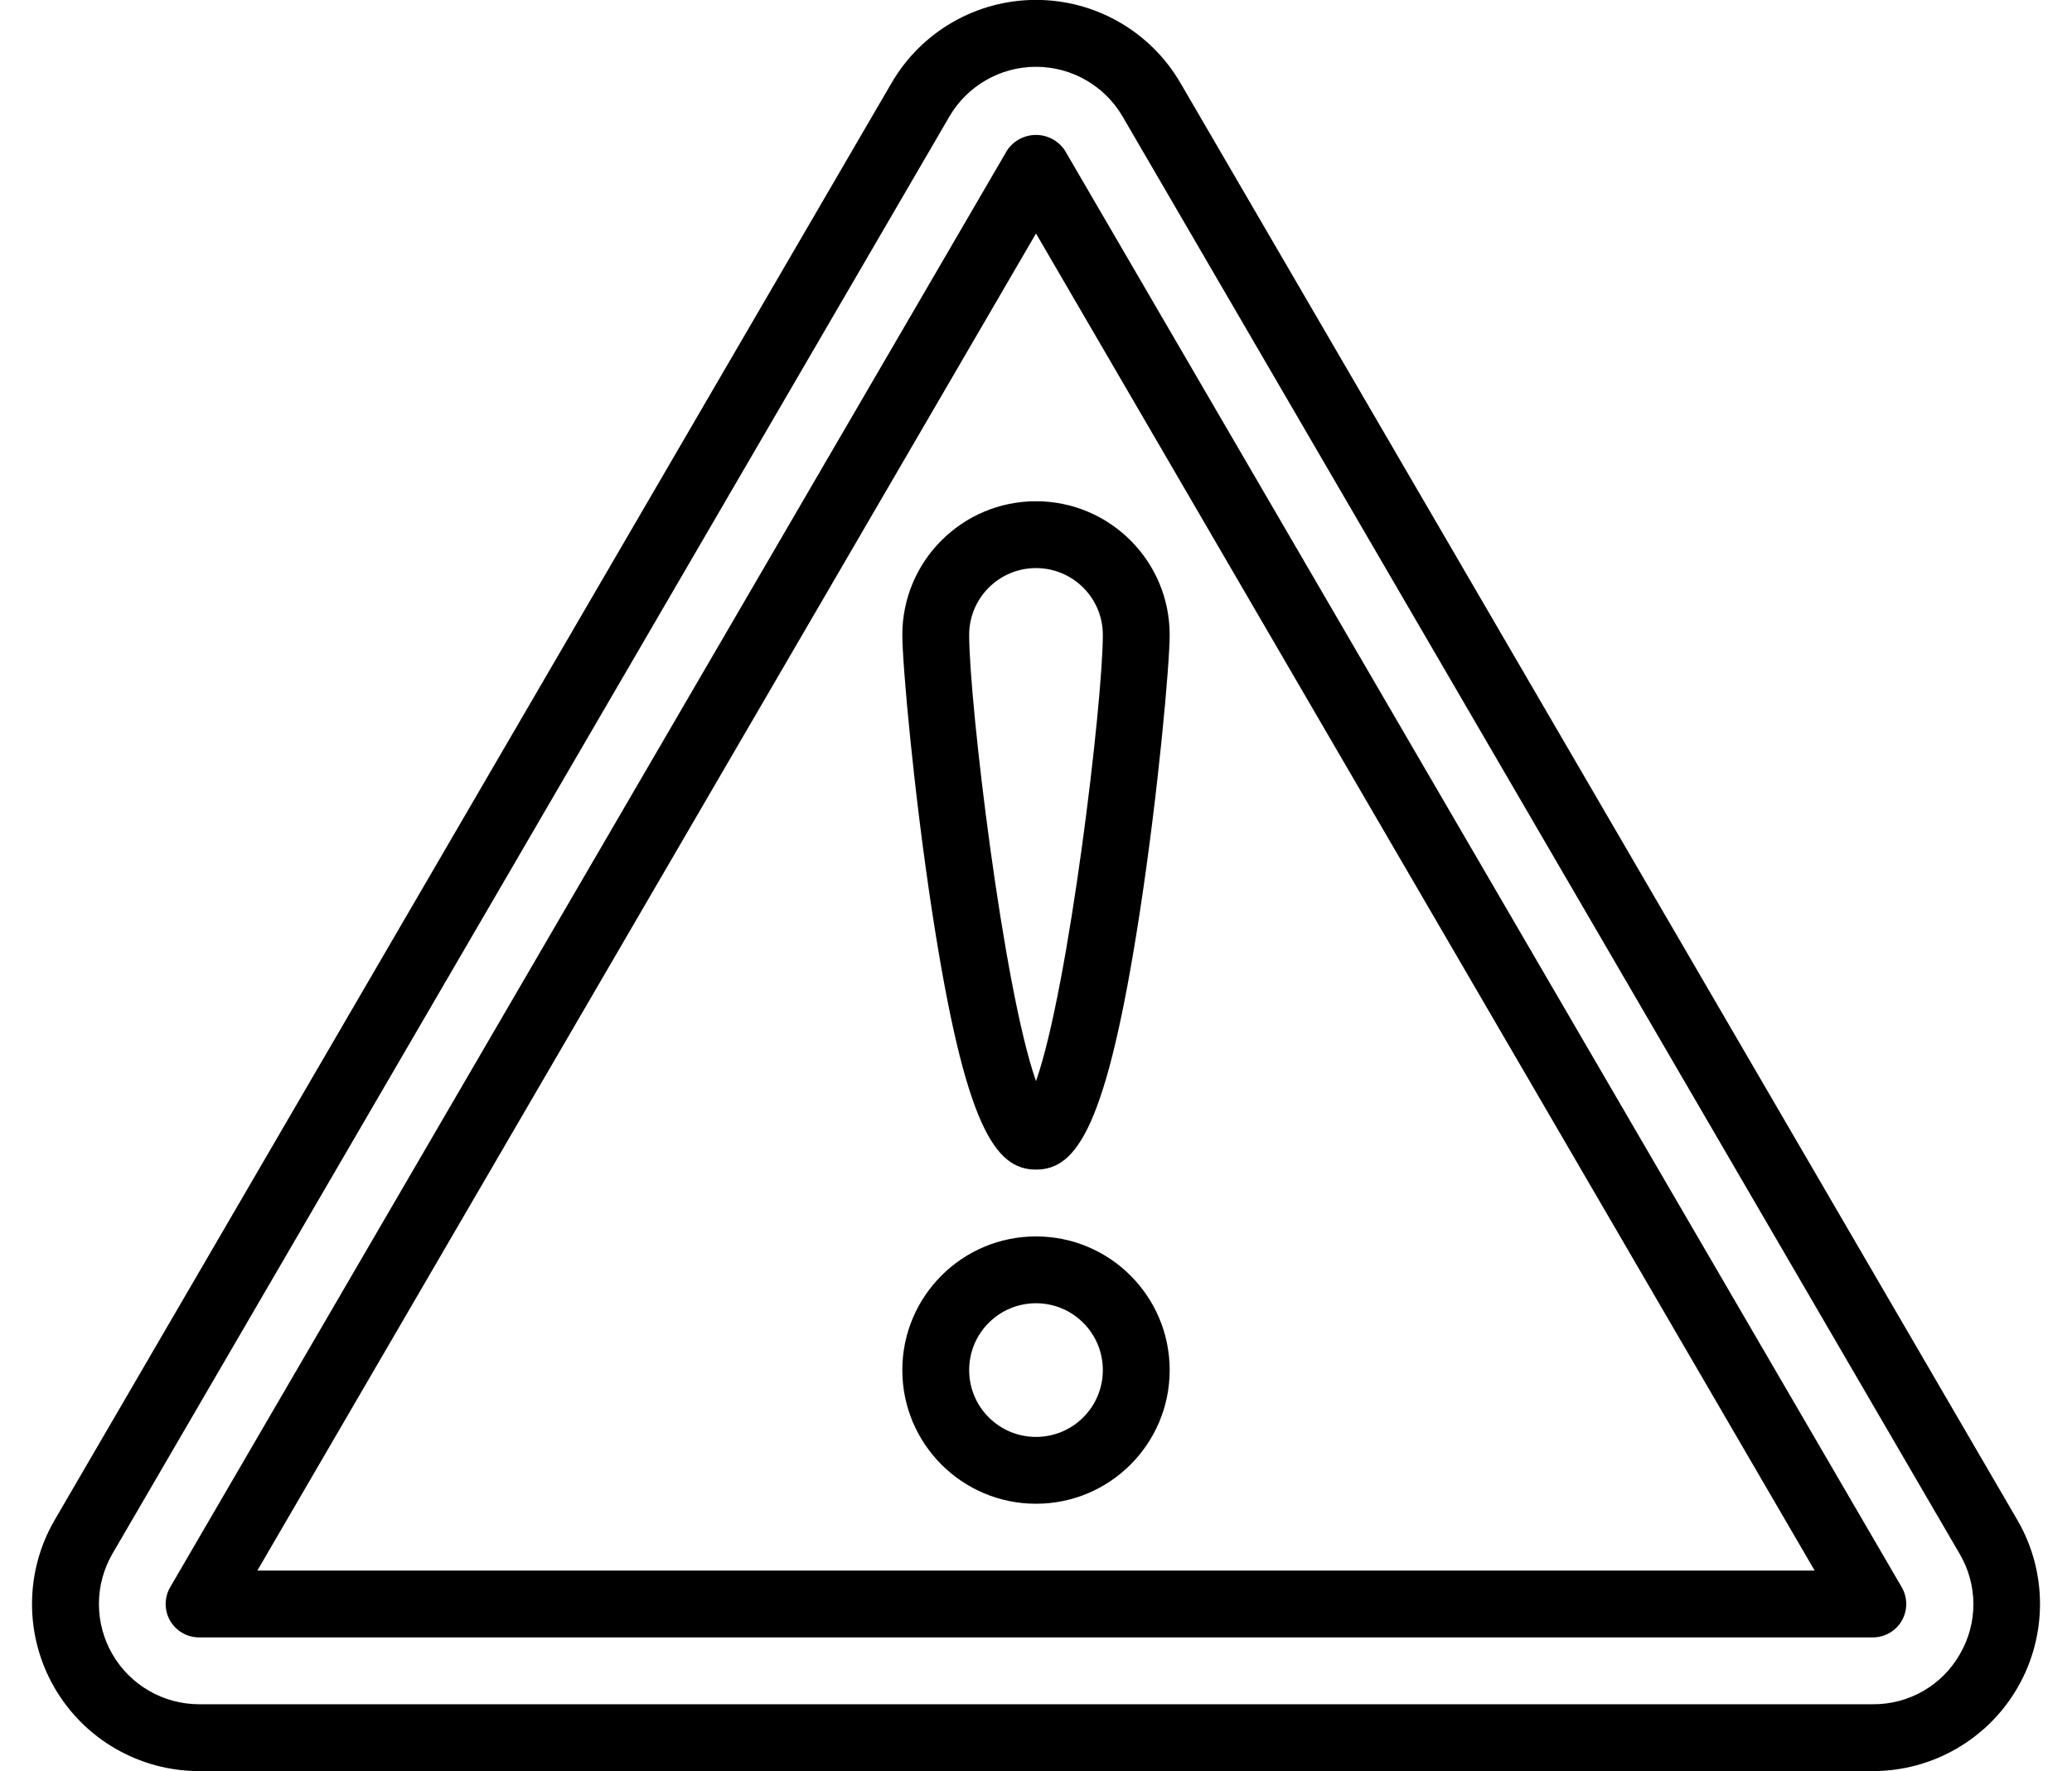
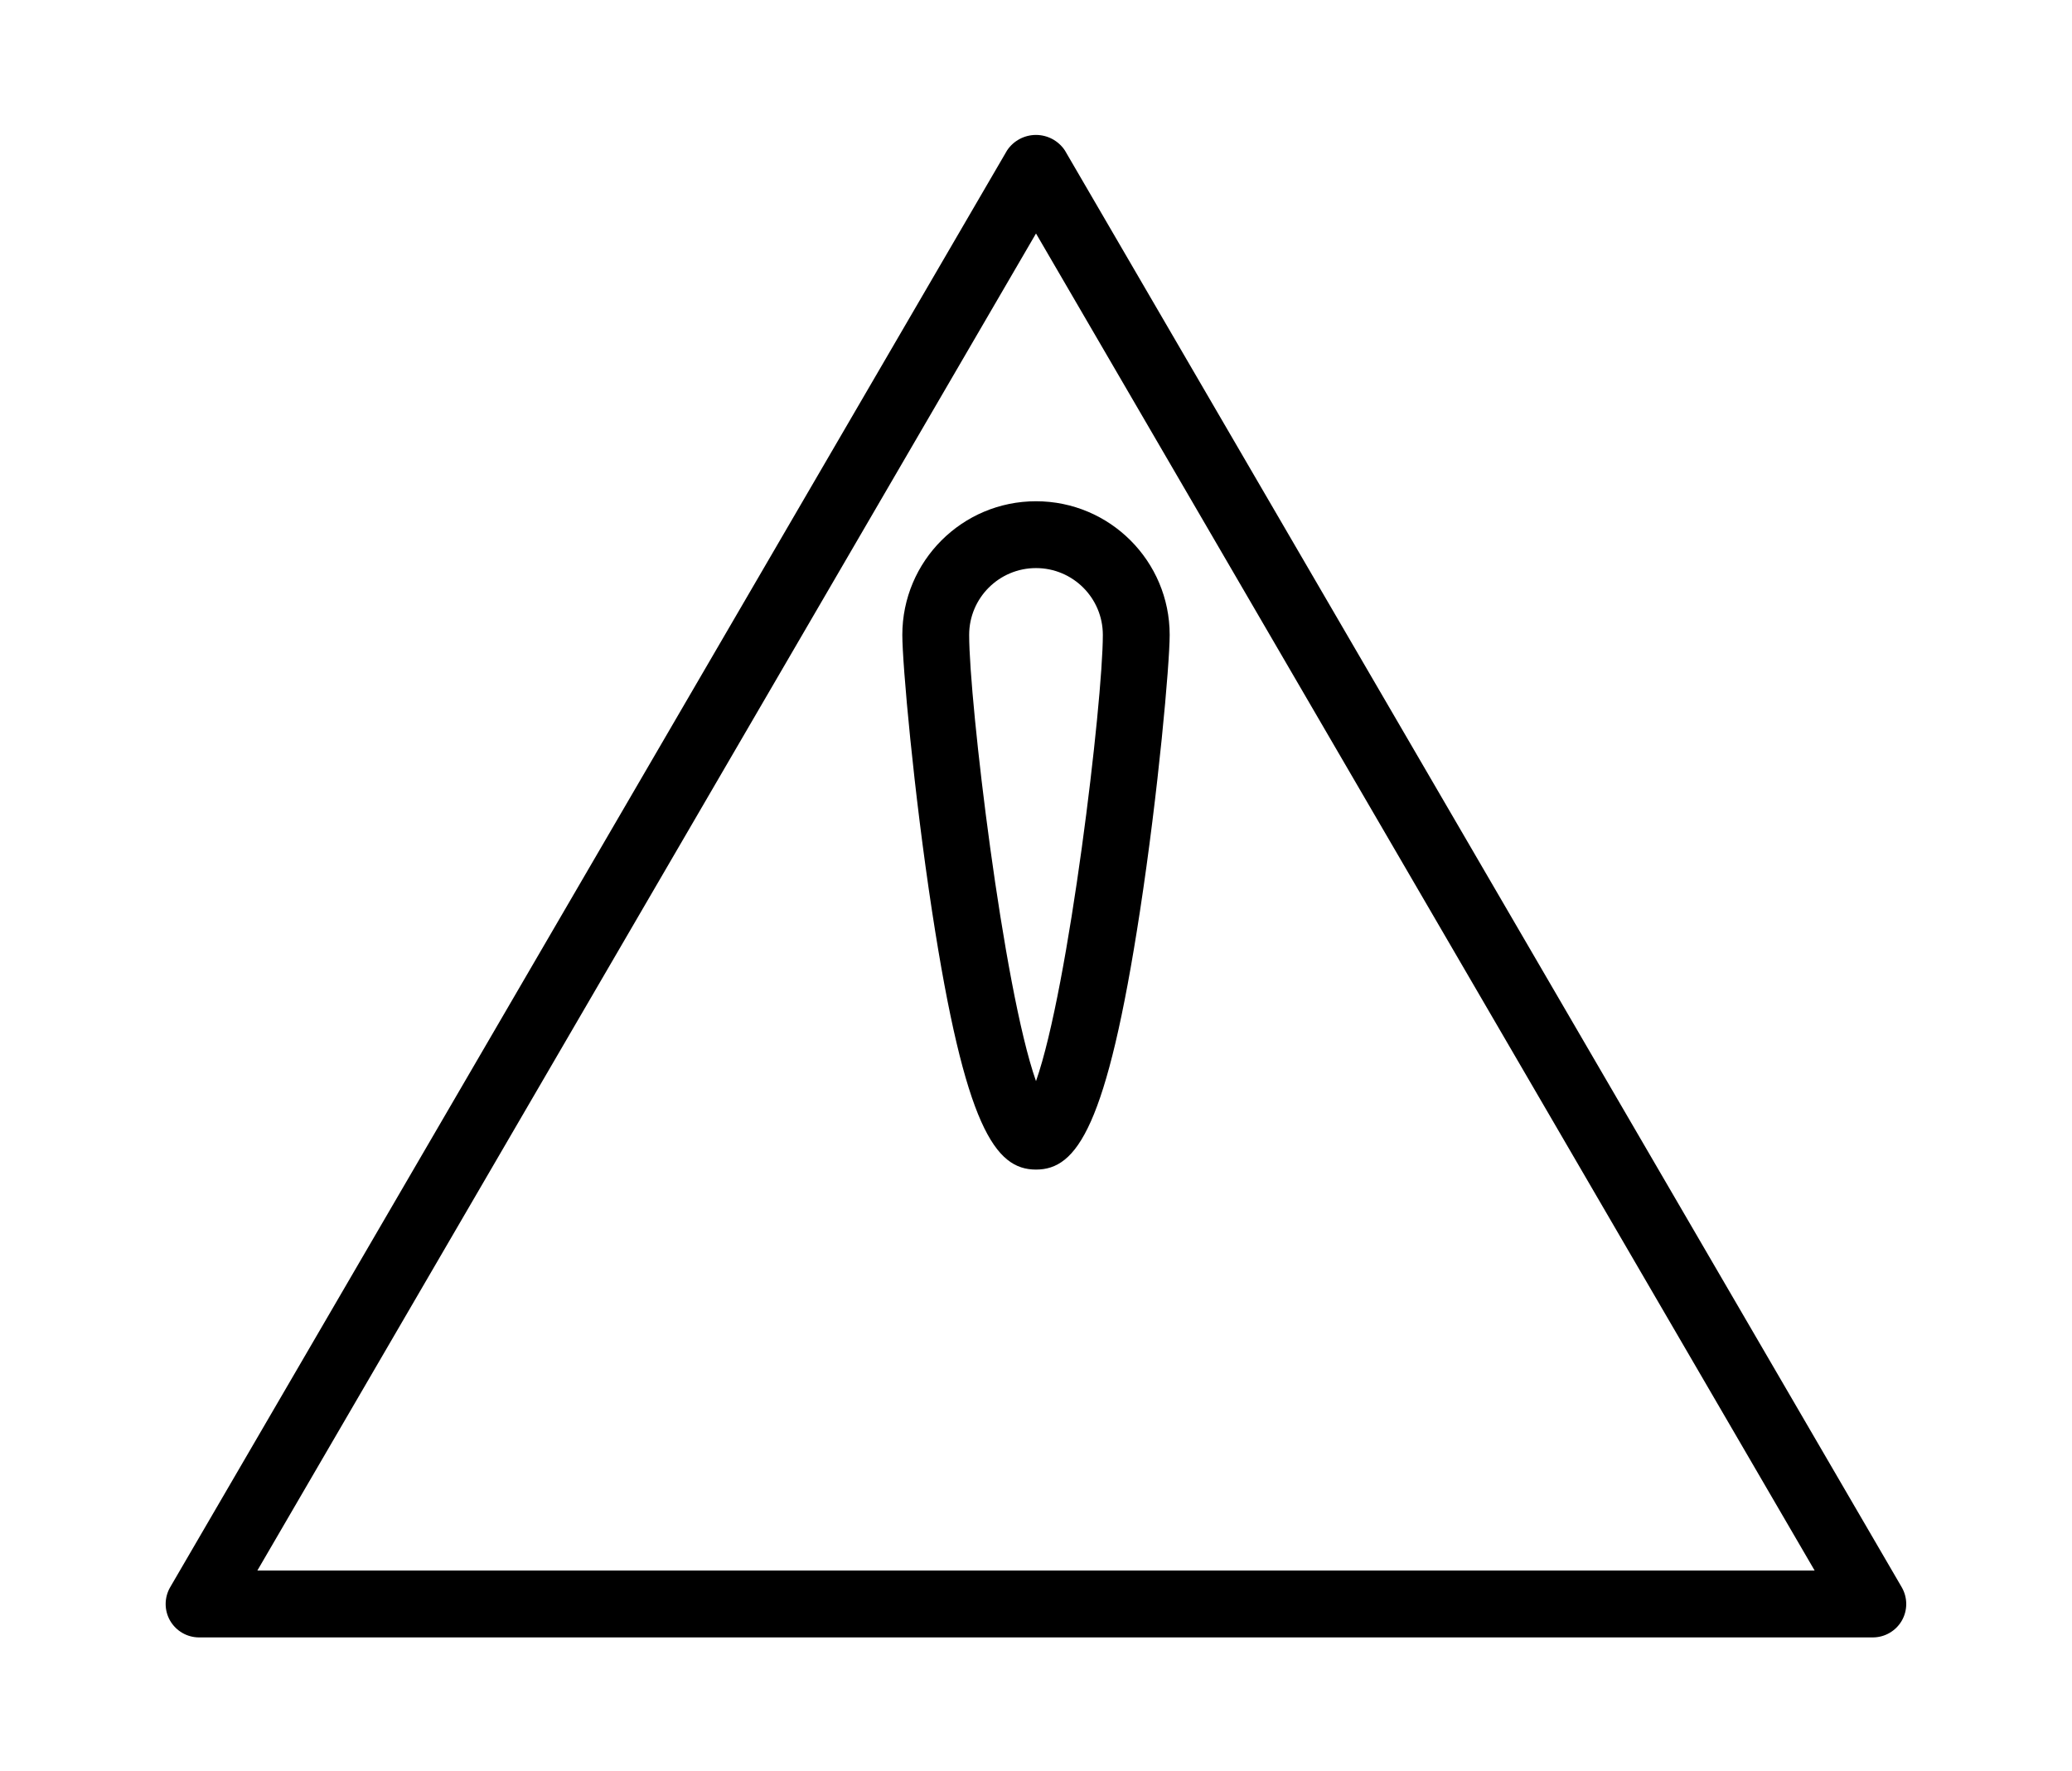
<svg xmlns="http://www.w3.org/2000/svg" width="62px" height="53px" viewBox="0 0 62 53" version="1.1">
  <title>022 - Warning</title>
  <desc>Created with Sketch.</desc>
  <g id="Page-1" stroke="none" stroke-width="1" fill="none" fill-rule="evenodd">
    <g id="022---Warning" transform="translate(0, -1)" fill="#000000" fill-rule="nonzero">
-       <path d="M35.322,3.483 C34.427,1.944 32.781,0.997 31,0.997 C29.219,0.997 27.573,1.944 26.678,3.483 L1.633,46.491 C0.736,48.037 0.733,49.945 1.624,51.494 C2.516,53.044 4.167,53.999 5.955,54 L56.045,54 C57.833,53.999 59.484,53.044 60.376,51.494 C61.268,49.944 61.265,48.036 60.367,46.49 L35.322,3.483 Z M58.646,50.5 C58.115,51.434 57.12,52.007 56.046,52 L5.955,52 C4.884,51.998 3.895,51.426 3.361,50.498 C2.826,49.57 2.827,48.427 3.362,47.5 L28.407,4.49 C28.944,3.567 29.932,2.999 31,2.999 C32.068,2.999 33.056,3.567 33.593,4.49 L58.638,47.5 C59.184,48.425 59.187,49.572 58.646,50.5 Z" id="Shape" />
      <path d="M31.863,5.5 C31.67,5.211 31.346,5.038 30.999,5.038 C30.652,5.038 30.328,5.211 30.135,5.5 L5.091,48.5 C4.913,48.809 4.912,49.19 5.09,49.499 C5.269,49.808 5.598,49.999 5.955,50 L56.042,50 C56.399,49.999 56.728,49.808 56.907,49.499 C57.085,49.19 57.084,48.809 56.906,48.5 L31.863,5.5 Z M7.7,48 L31,7.987 L54.3,48 L7.7,48 Z" id="Shape" />
-       <path d="M31,38 C28.791,38 27,39.791 27,42 C27,44.209 28.791,46 31,46 C33.209,46 35,44.209 35,42 C35,39.791 33.209,38 31,38 Z M31,44 C29.895,44 29,43.105 29,42 C29,40.895 29.895,40 31,40 C32.105,40 33,40.895 33,42 C33,43.105 32.105,44 31,44 Z" id="Shape" />
      <path d="M27,20 C27,20.868 27.338,24.669 27.89,28.273 C28.88,34.735 29.78,36 31,36 C32.22,36 33.12,34.735 34.11,28.273 C34.662,24.673 35,20.868 35,20 C35,17.791 33.209,16 31,16 C28.791,16 27,17.791 27,20 Z M31,18 C32.105,18 33,18.895 33,20 C33,22 31.984,30.561 31,33.353 C30.016,30.561 29,22 29,20 C29,18.895 29.895,18 31,18 Z" id="Shape" />
    </g>
  </g>
</svg>